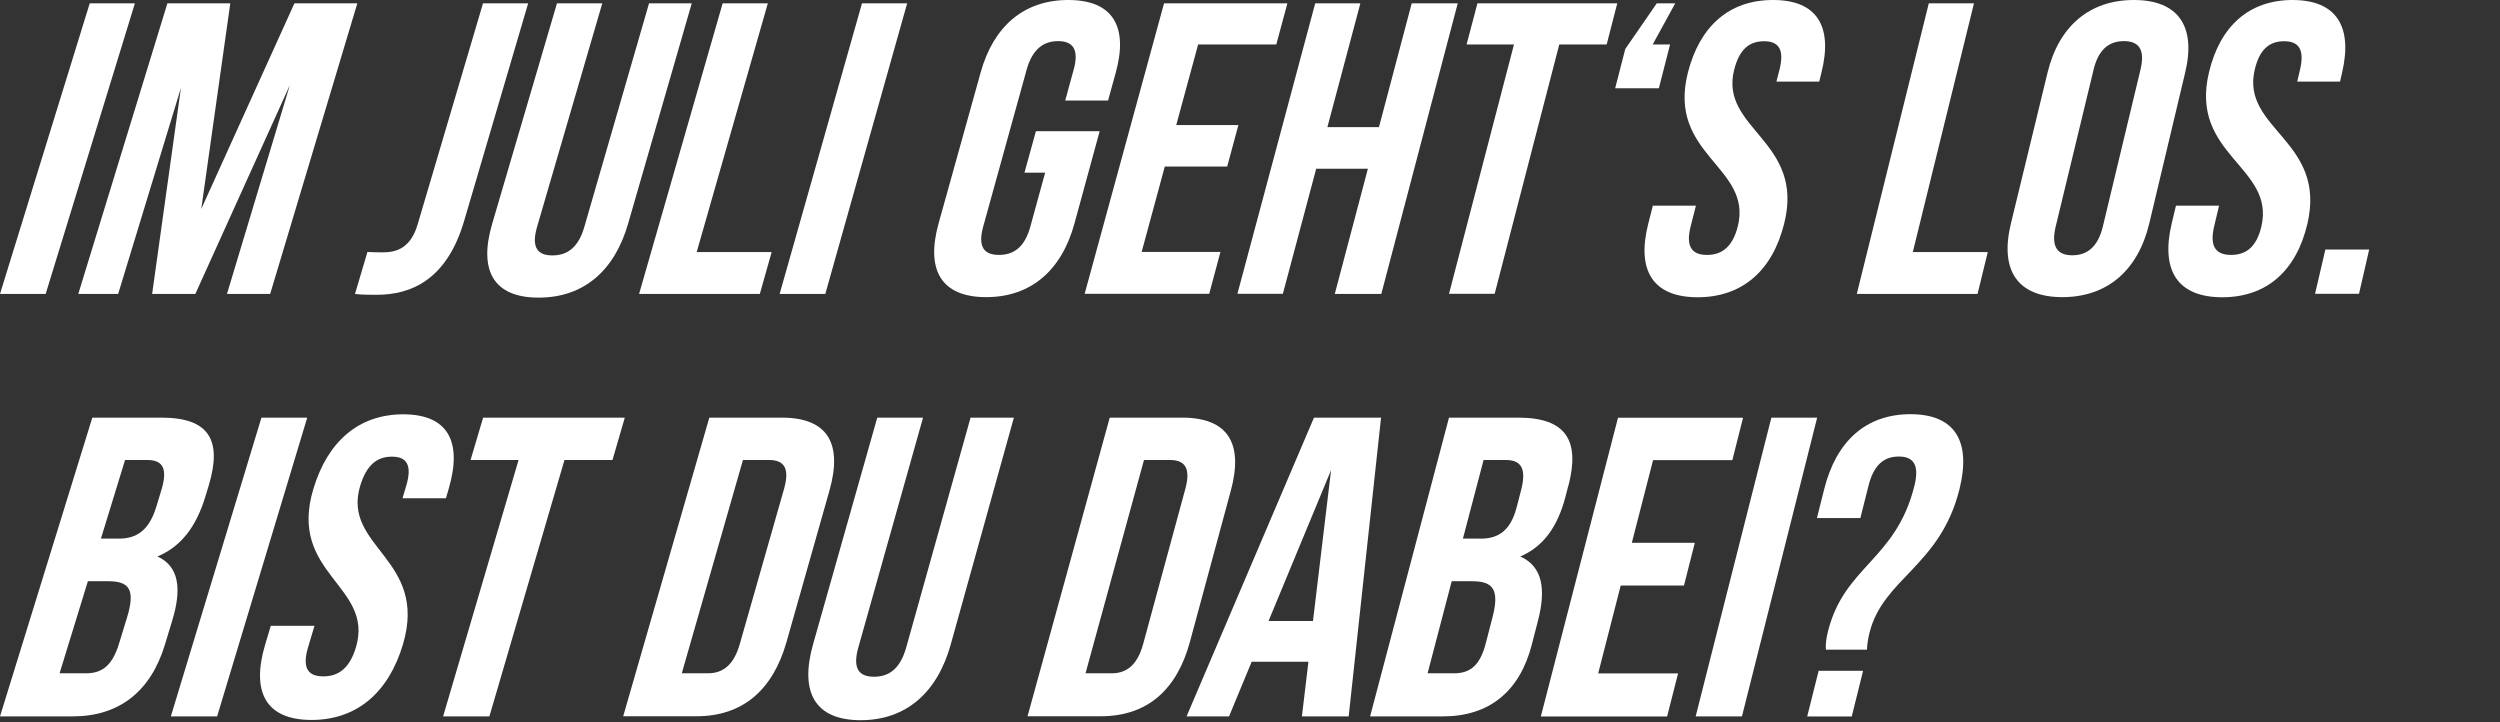
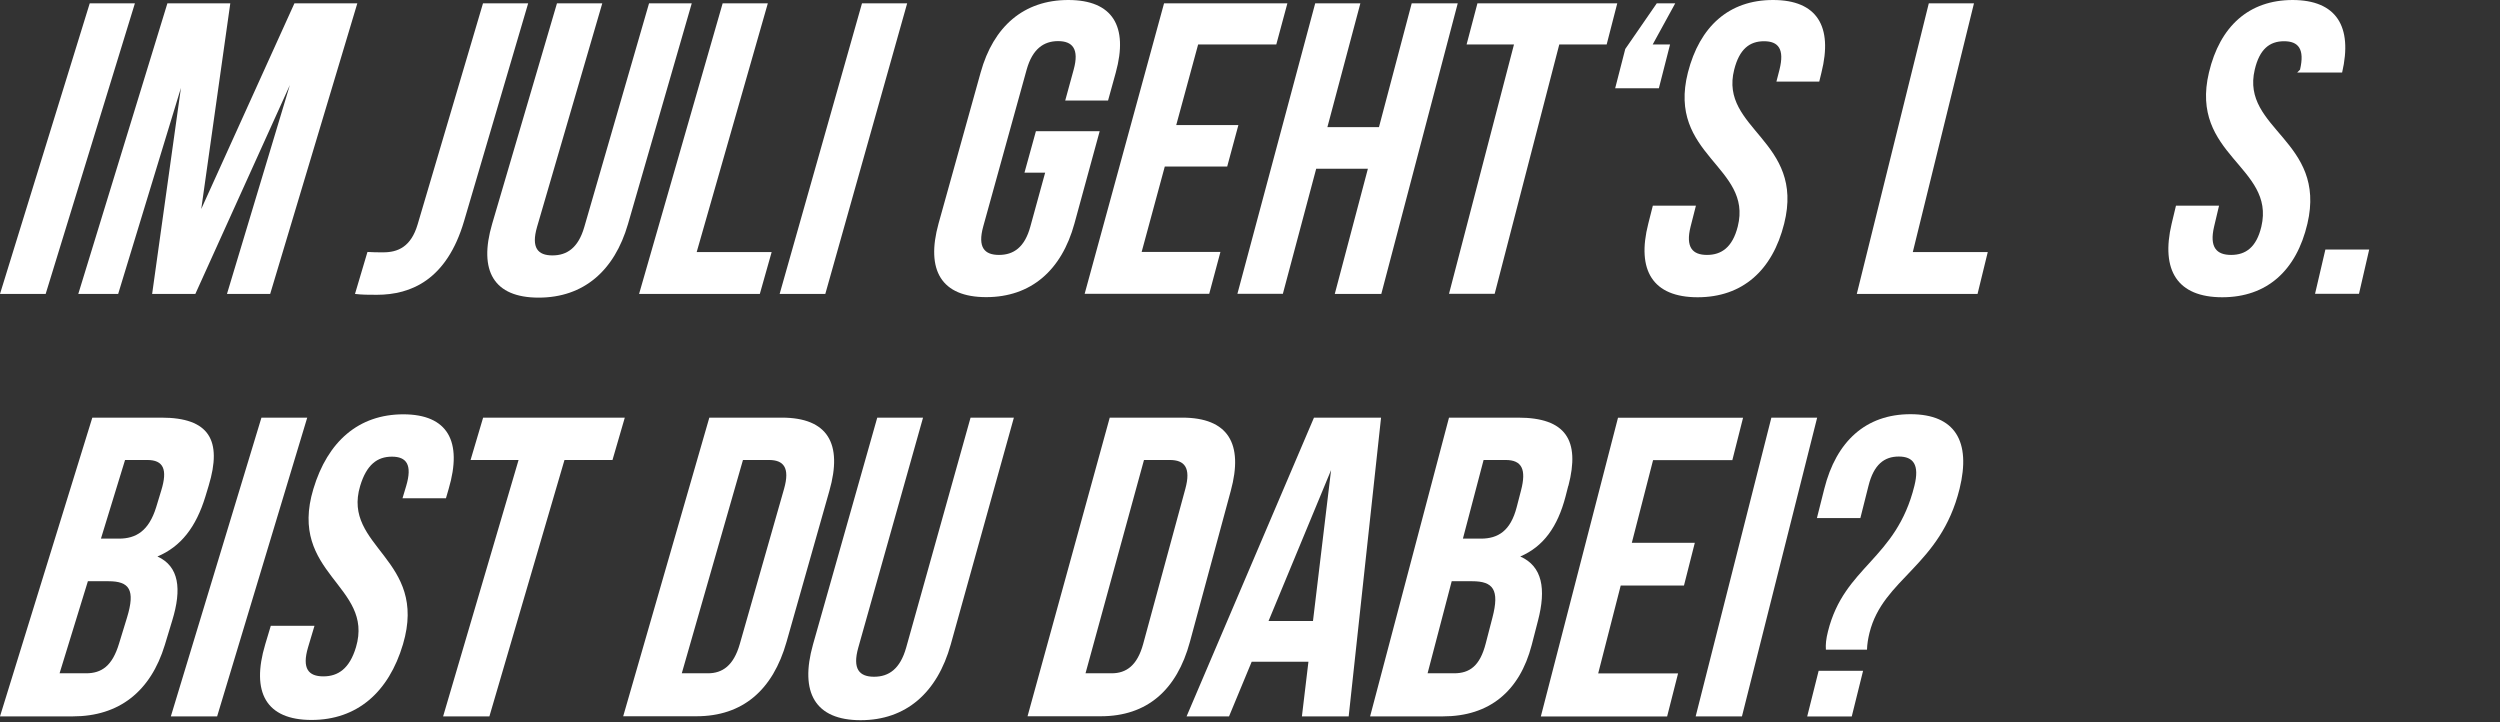
<svg xmlns="http://www.w3.org/2000/svg" width="571" height="165" viewBox="0 0 571 165" fill="none">
  <rect x="0" y="0" width="571" height="165" fill="#333333" stroke="none" />
  <g clip-path="url(#clip0_424_1383)">
    <path d="M20.495 0.759H30.812L10.43 67.135H0L20.495 0.759Z" fill="white" />
    <path d="M45.965 47.737L67.247 0.759H81.613L61.709 67.135H51.841L66.207 19.426L44.616 67.135H34.748L41.327 20.073L26.989 67.135H17.88L38.234 0.759H52.6L45.965 47.737Z" fill="white" />
    <path d="M83.975 57.548C85.071 57.633 86.42 57.633 87.545 57.633C90.862 57.633 93.871 56.396 95.389 51.251L110.317 0.759H120.634L105.987 50.52C102.052 63.874 93.927 67.332 86.055 67.332C84.171 67.332 82.738 67.332 81.079 67.135L83.918 57.576L83.975 57.548Z" fill="white" />
    <path d="M137.559 0.759L122.659 51.841C121.281 56.62 122.855 58.335 126.173 58.335C129.49 58.335 132.077 56.62 133.454 51.841L148.242 0.759H157.997L143.434 51.166C140.342 61.85 133.286 67.978 123.024 67.978C112.763 67.978 109.277 61.85 112.397 51.166L127.213 0.759H137.531H137.559Z" fill="white" />
    <path d="M165.054 0.759H175.372L159.122 57.576H176.243L173.544 67.135H145.965L165.054 0.759Z" fill="white" />
    <path d="M196.878 0.759H207.196L188.5 67.135H178.07L196.878 0.759Z" fill="white" />
    <path d="M236.659 29.969H251.165L245.402 51.054C242.478 61.737 235.478 67.866 225.245 67.866C215.011 67.866 211.413 61.737 214.365 51.054L223.979 16.559C226.903 6.016 233.847 0 243.996 0C254.145 0 257.744 6.016 254.848 16.559L253.077 22.969H243.293L245.233 15.884C246.526 11.161 244.952 9.39 241.663 9.39C238.374 9.39 235.815 11.189 234.494 15.884L224.57 51.729C223.249 56.508 224.851 58.223 228.168 58.223C231.486 58.223 234.044 56.508 235.337 51.729L238.711 39.443H233.988L236.602 29.969H236.659Z" fill="white" />
    <path d="M268.624 28.563H282.849L280.291 38.038H266.037L260.752 57.548H278.745L276.186 67.107H247.735L265.869 0.759H294.038L291.508 10.149H273.656L268.652 28.563H268.624Z" fill="white" />
    <path d="M293.054 67.107H282.624L300.392 0.759H310.709L303.175 29.041H314.955L322.433 0.759H332.947L315.489 67.135H304.862L312.424 38.544H300.617L292.998 67.135L293.054 67.107Z" fill="white" />
    <path d="M337.474 0.759H369.383L366.965 10.149H356.141L341.382 67.107H330.952L345.796 10.149H334.972L337.446 0.759H337.474Z" fill="white" />
    <path d="M381.443 10.149L378.885 20.157H368.905L371.21 11.189L378.407 0.759H382.624L377.479 10.149H381.415H381.443Z" fill="white" />
    <path d="M404.974 0C415.011 0 418.665 6.016 416.023 16.559L415.517 18.639H405.733L406.436 15.912C407.617 11.189 406.183 9.418 402.894 9.418C399.604 9.418 397.271 11.217 396.09 15.912C392.632 29.519 412.284 32.078 407.504 51.082C404.833 61.765 397.974 67.894 387.741 67.894C377.507 67.894 373.74 61.765 376.467 51.082L377.507 46.978H387.347L386.138 51.729C384.929 56.508 386.588 58.223 389.877 58.223C393.166 58.223 395.697 56.508 396.905 51.729C400.363 38.038 380.712 35.479 385.52 16.559C388.218 6.016 394.909 0 404.946 0L404.974 0Z" fill="white" />
    <path d="M440.538 0.759H450.855L436.883 57.576H454.004L451.671 67.135H424.091L440.538 0.759Z" fill="white" />
-     <path d="M467.668 16.559C470.226 6.016 477.226 0 487.375 0C497.524 0 501.629 6.016 499.098 16.559L490.889 51.054C488.331 61.737 481.303 67.866 471.041 67.866C460.78 67.866 456.703 61.737 459.29 51.054L467.668 16.559ZM469.523 51.729C468.37 56.508 470.029 58.307 473.318 58.307C476.608 58.307 479.138 56.508 480.291 51.729L488.893 15.884C490.018 11.161 488.387 9.39 485.098 9.39C481.809 9.39 479.307 11.189 478.182 15.884L469.523 51.729Z" fill="white" />
-     <path d="M523.585 0C533.622 0 537.389 6.016 534.943 16.559L534.465 18.639H524.682L525.328 15.912C526.425 11.189 524.963 9.418 521.673 9.418C518.384 9.418 516.079 11.217 514.982 15.912C511.777 29.519 531.457 32.078 527.015 51.082C524.513 61.765 517.794 67.894 507.56 67.894C497.327 67.894 493.476 61.765 496.006 51.082L496.99 46.978H506.829L505.705 51.729C504.58 56.508 506.267 58.223 509.585 58.223C512.902 58.223 515.376 56.508 516.501 51.729C519.705 38.038 500.026 35.479 504.524 16.559C507.026 6.016 513.633 0 523.669 0L523.585 0Z" fill="white" />
+     <path d="M523.585 0C533.622 0 537.389 6.016 534.943 16.559H524.682L525.328 15.912C526.425 11.189 524.963 9.418 521.673 9.418C518.384 9.418 516.079 11.217 514.982 15.912C511.777 29.519 531.457 32.078 527.015 51.082C524.513 61.765 517.794 67.894 507.56 67.894C497.327 67.894 493.476 61.765 496.006 51.082L496.99 46.978H506.829L505.705 51.729C504.58 56.508 506.267 58.223 509.585 58.223C512.902 58.223 515.376 56.508 516.501 51.729C519.705 38.038 500.026 35.479 504.524 16.559C507.026 6.016 513.633 0 523.669 0L523.585 0Z" fill="white" />
    <path d="M541.127 56.986L538.794 67.107H528.757L531.119 56.986H541.155H541.127Z" fill="white" />
    <path d="M47.652 110.964L46.921 113.382C44.785 120.382 41.327 124.852 35.957 127.101C40.905 129.35 41.552 134.523 39.331 141.748L37.644 147.314C34.411 157.913 27.214 163.62 16.643 163.62H0L21.085 95.389H36.885C47.737 95.389 50.829 100.506 47.652 110.964ZM28.563 105.06L23.053 123.024H27.158C31.065 123.024 33.989 121.281 35.676 115.827L36.829 112.032C38.319 107.197 37.335 105.06 33.624 105.06H28.563ZM20.073 132.752L13.607 153.781H19.651C23.194 153.781 25.64 152.122 27.186 147.005L29.013 141.045C30.953 134.692 29.547 132.752 24.768 132.752H20.073Z" fill="white" />
    <path d="M59.713 95.389H70.171L49.592 163.62H39.022L59.713 95.389Z" fill="white" />
    <path d="M92.1 94.63C102.277 94.63 105.678 100.815 102.474 111.667L101.855 113.803H91.931L92.774 110.992C94.208 106.156 92.859 104.301 89.513 104.301C86.168 104.301 83.722 106.128 82.26 110.992C78.071 124.992 97.835 127.607 92.043 147.146C88.782 158.138 81.529 164.436 71.155 164.436C60.781 164.436 57.295 158.138 60.584 147.146L61.85 142.929H71.83L70.368 147.821C68.906 152.74 70.48 154.483 73.854 154.483C77.228 154.483 79.842 152.712 81.304 147.821C85.493 133.736 65.701 131.121 71.577 111.667C74.838 100.815 81.923 94.63 92.128 94.63H92.1Z" fill="white" />
    <path d="M110.345 95.389H142.704L139.893 105.06H128.928L111.779 163.62H101.208L118.442 105.06H107.478L110.345 95.389Z" fill="white" />
    <path d="M162.018 95.389H178.577C189.035 95.389 192.521 101.293 189.428 112.116L179.645 146.612C176.524 157.604 169.637 163.592 159.066 163.592H142.338L162.018 95.361V95.389ZM169.693 105.06L155.72 153.781H161.68C165.026 153.781 167.556 152.009 168.962 147.118L179.083 111.639C180.46 106.803 178.97 105.06 175.625 105.06H169.721H169.693Z" fill="white" />
    <path d="M210.823 95.389L196.035 147.905C194.658 152.797 196.26 154.568 199.634 154.568C203.007 154.568 205.594 152.797 206.971 147.905L221.675 95.389H231.57L217.148 147.202C214.084 158.194 206.943 164.492 196.569 164.492C186.195 164.492 182.597 158.194 185.689 147.202L200.365 95.389H210.823Z" fill="white" />
    <path d="M253.471 95.389H270.03C280.488 95.389 284.059 101.293 281.107 112.116L271.773 146.612C268.793 157.604 261.99 163.592 251.419 163.592H234.691L253.471 95.361V95.389ZM261.287 105.06L247.933 153.781H253.893C257.238 153.781 259.741 152.009 261.09 147.118L270.733 111.639C272.054 106.803 270.536 105.06 267.191 105.06H261.287Z" fill="white" />
    <path d="M308.011 163.62H297.356L298.846 151.138H285.886L280.713 163.62H271.014L300.111 95.389H315.433L308.039 163.62H308.011ZM289.737 141.832H299.886L304.019 107.365L289.737 141.832Z" fill="white" />
    <path d="M358.194 110.964L357.575 113.382C355.748 120.382 352.487 124.852 347.23 127.101C352.29 129.35 353.162 134.523 351.278 141.748L349.844 147.314C347.089 157.913 340.145 163.62 329.574 163.62H312.931L330.952 95.389H346.752C357.603 95.389 360.949 100.506 358.222 110.964H358.194ZM338.852 105.06L334.129 123.024H338.233C342.141 123.024 345.009 121.281 346.414 115.827L347.398 112.032C348.663 107.197 347.595 105.06 343.884 105.06H338.824H338.852ZM331.57 132.752L326.06 153.781H332.105C335.647 153.781 338.008 152.122 339.33 147.005L340.876 141.045C342.535 134.692 341.045 132.752 336.237 132.752H331.542H331.57Z" fill="white" />
    <path d="M372.672 123.98H387.094L384.62 133.736H370.17L365.025 153.809H383.271L380.769 163.648H351.924L369.551 95.417H398.115L395.669 105.088H377.564L372.7 124.008L372.672 123.98Z" fill="white" />
    <path d="M404.581 95.389H415.039L397.862 163.62H387.291L404.581 95.389Z" fill="white" />
    <path d="M417.035 148.411C416.951 147.23 417.063 145.965 417.513 144.194C421.252 129.266 433.06 127.888 437.249 110.964C438.457 106.128 436.995 104.273 433.678 104.273C430.361 104.273 427.971 106.1 426.762 110.964L424.907 118.33H414.983L416.669 111.639C419.396 100.787 426.172 94.602 436.349 94.602C446.526 94.602 450.237 100.787 447.566 111.639C443.209 129.322 430.08 132.049 426.987 144.559C426.678 145.825 426.453 147.118 426.425 148.383H417.035V148.411ZM425.525 153.218L422.939 163.648H412.762L415.376 153.218H425.553H425.525Z" fill="white" />
  </g>
  <defs>
    <clipPath id="clip0_424_1383">
      <rect width="570.928" height="164.52" fill="white" />
    </clipPath>
  </defs>
</svg>